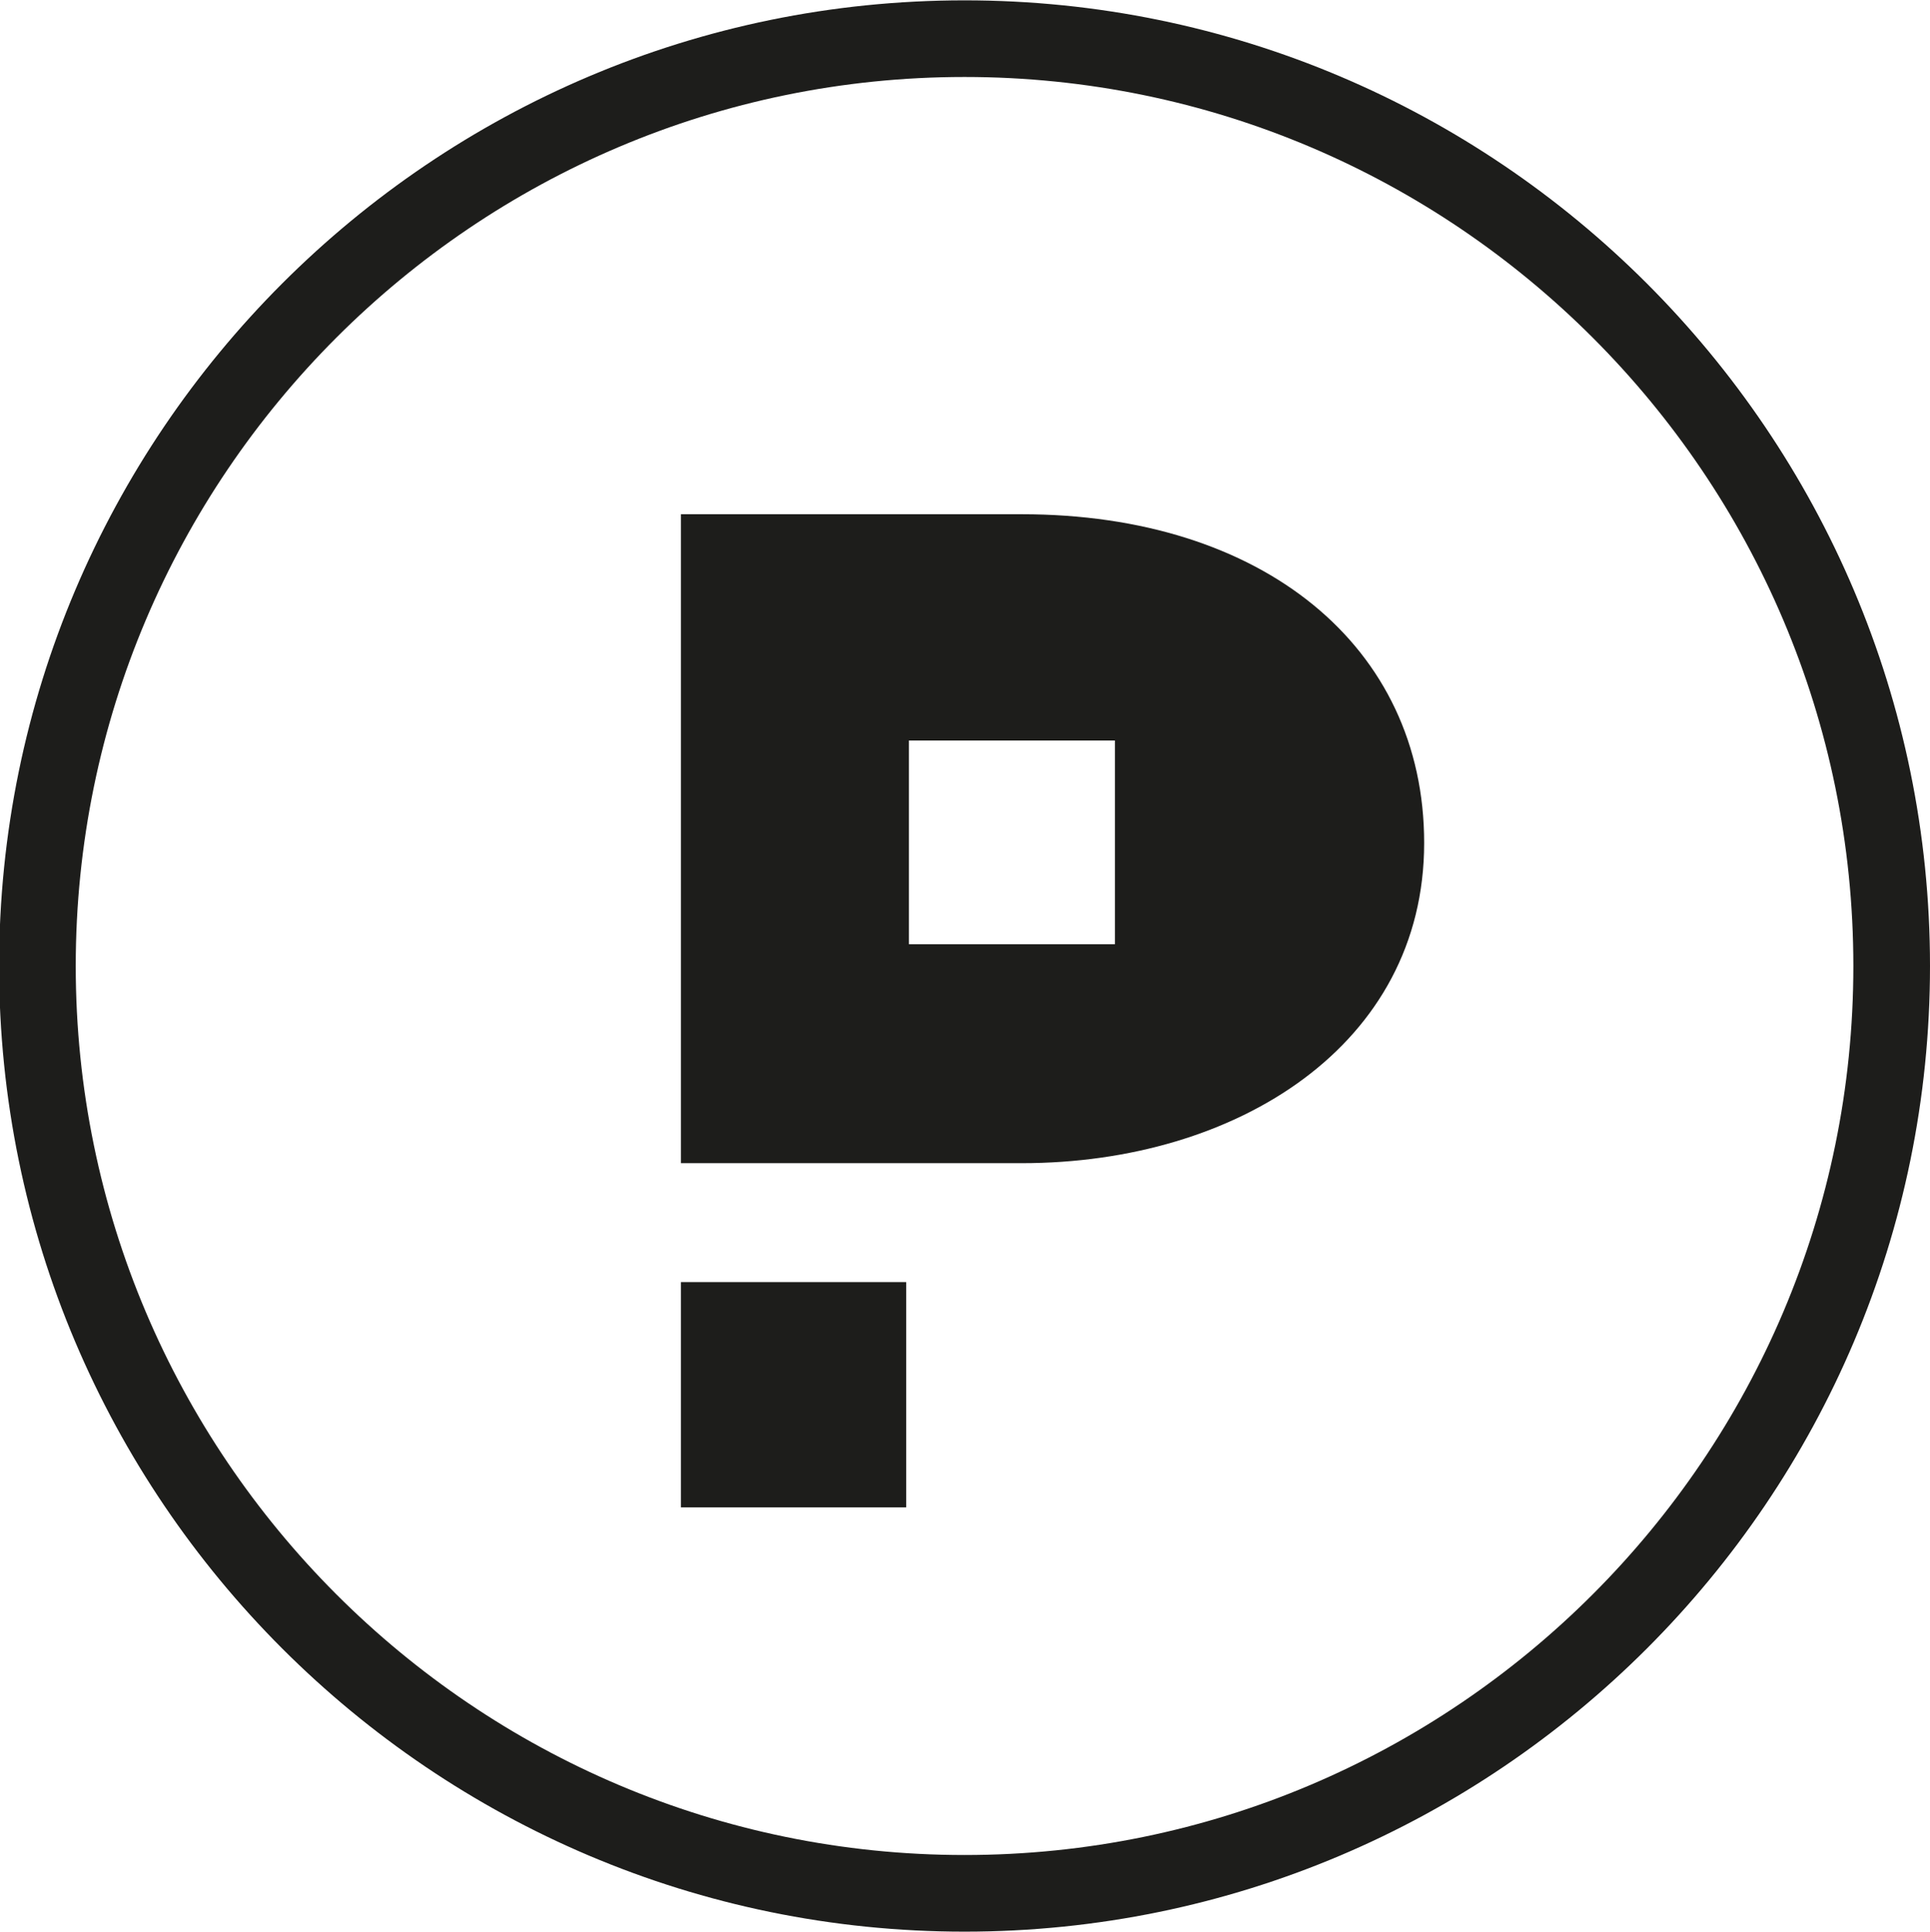
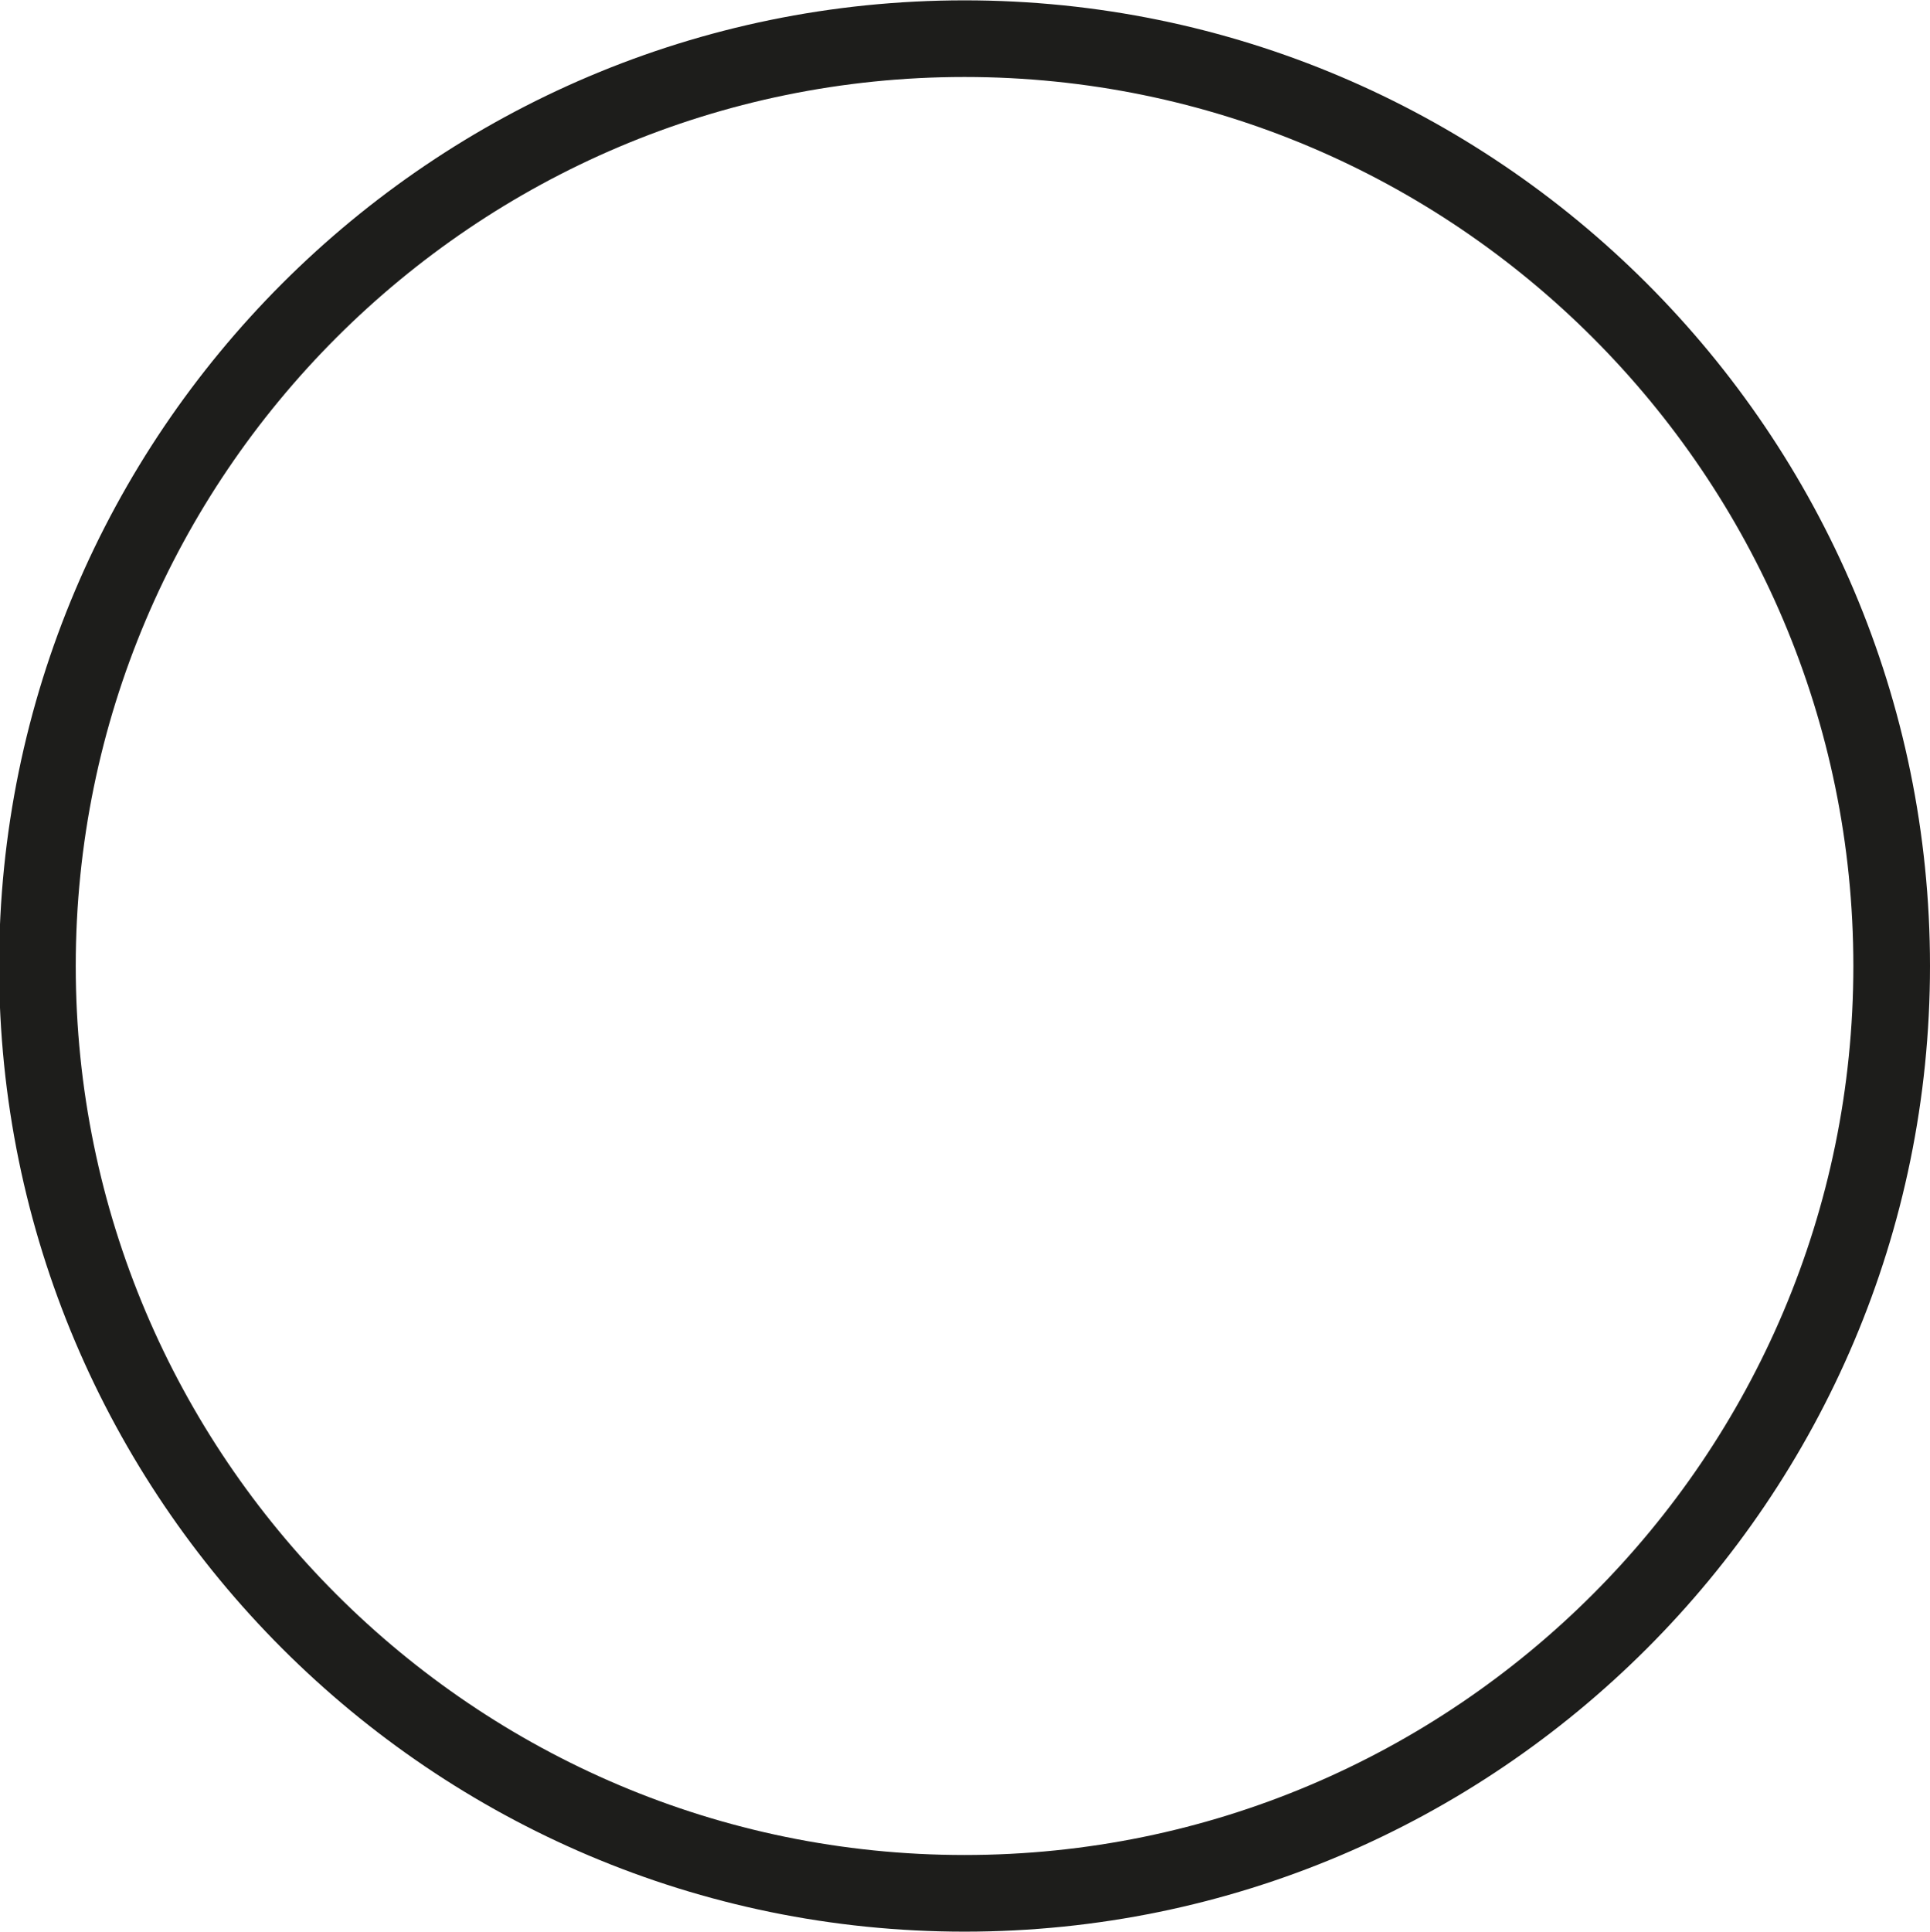
<svg xmlns="http://www.w3.org/2000/svg" version="1.1" width="79.251" height="79.3">
  <svg version="1.1" id="SvgjsSvg1005" x="0px" y="0px" viewBox="0 0 79.251 79.3" style="enable-background:new 0 0 79.251 79.3;" xml:space="preserve">
    <style type="text/css">
	.st0{fill:#1D1D1B;}
</style>
-     <rect x="27.962" y="52.634" class="st0" width="9.249" height="9.249" />
-     <path class="st0" d="M41.956,21.111H27.962v26.641h13.993c8.851,0,16.525-4.867,16.525-13.147  C58.481,26.543,51.85,21.111,41.956,21.111z M45.782,38.763h-8.459v-8.362h8.459V38.763z" />
    <g>
      <path class="st0" d="M39.607,79.3c-21.86,0-39.644-17.783-39.644-39.642c0-21.86,17.784-39.644,39.644-39.644   s39.644,17.784,39.644,39.644C79.251,61.517,61.467,79.3,39.607,79.3z M39.607,3.16C19.482,3.16,3.11,19.533,3.11,39.658   c0,20.124,16.372,36.496,36.497,36.496s36.497-16.371,36.497-36.496C76.104,19.533,59.732,3.16,39.607,3.16z" />
    </g>
  </svg>
  <style>@media (prefers-color-scheme: light) { :root { filter: none; } }
@media (prefers-color-scheme: dark) { :root { filter: none; } }
</style>
</svg>